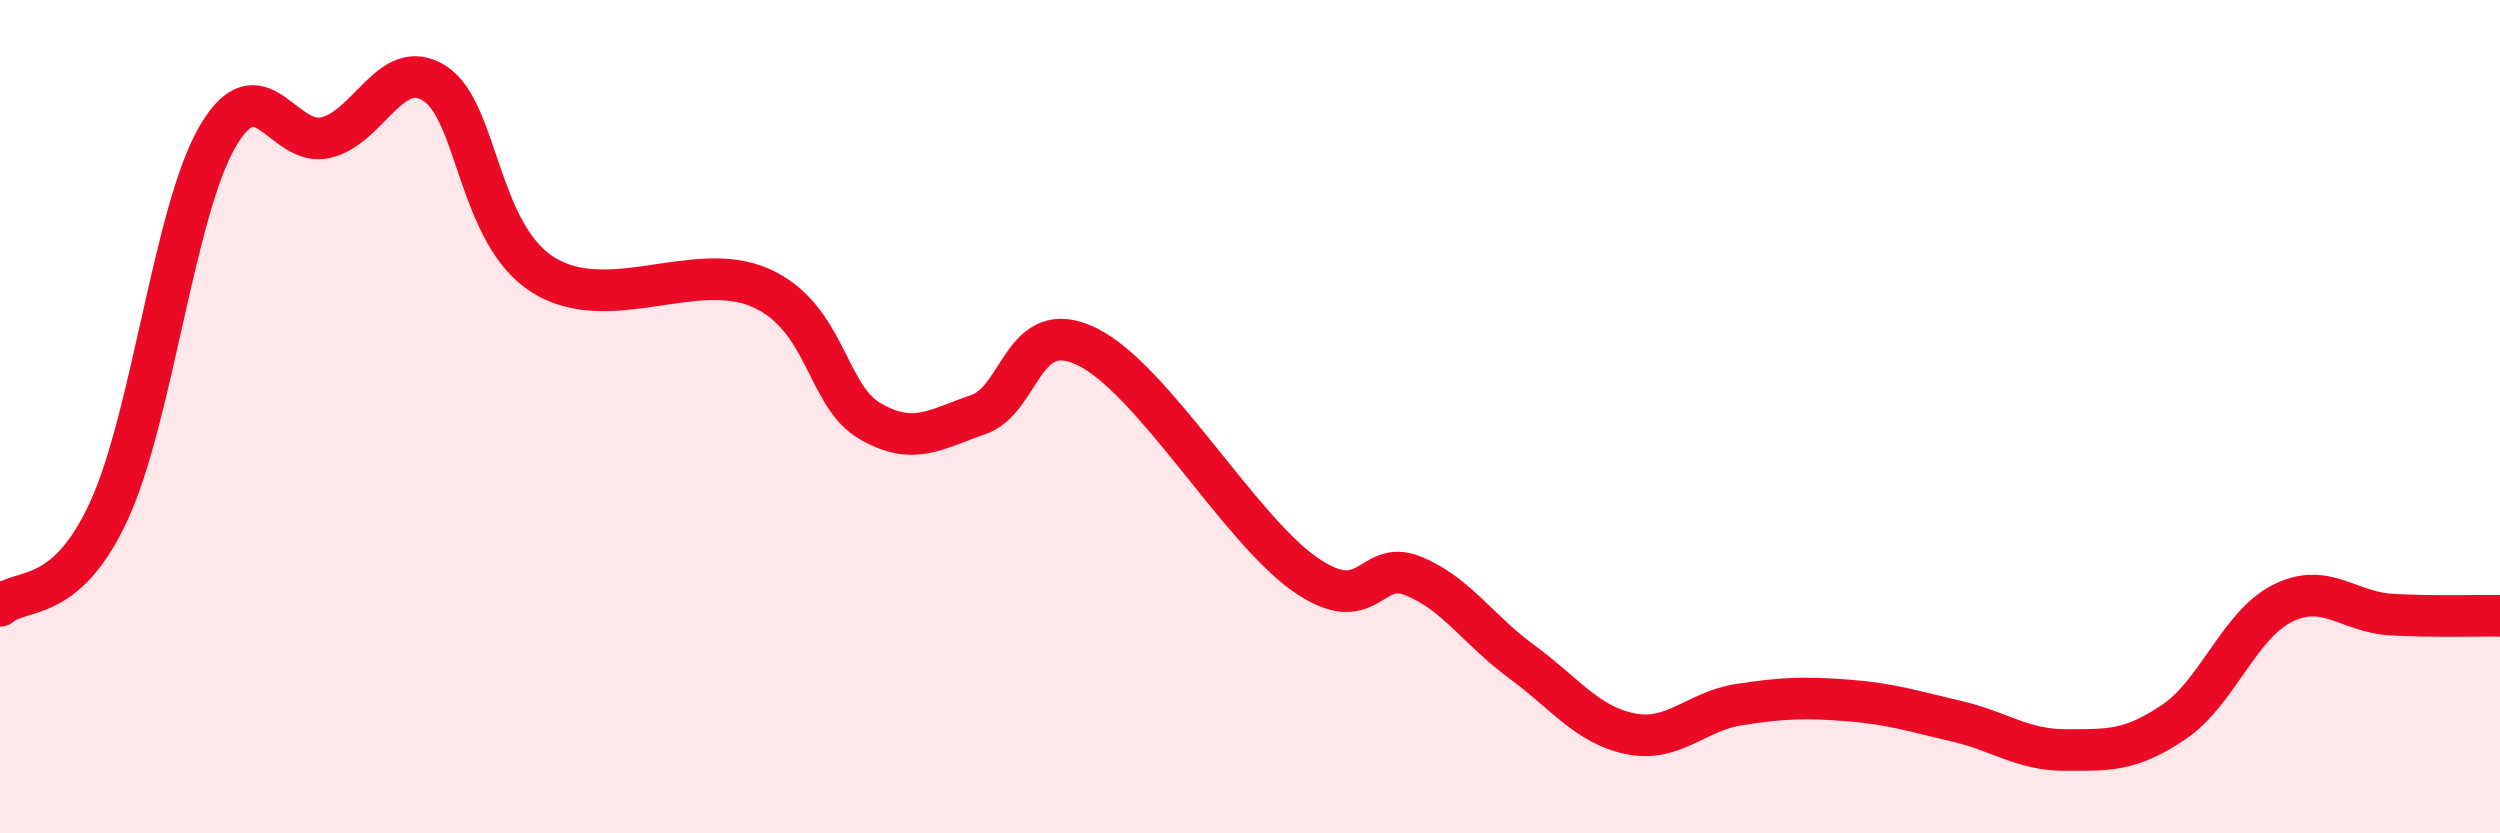
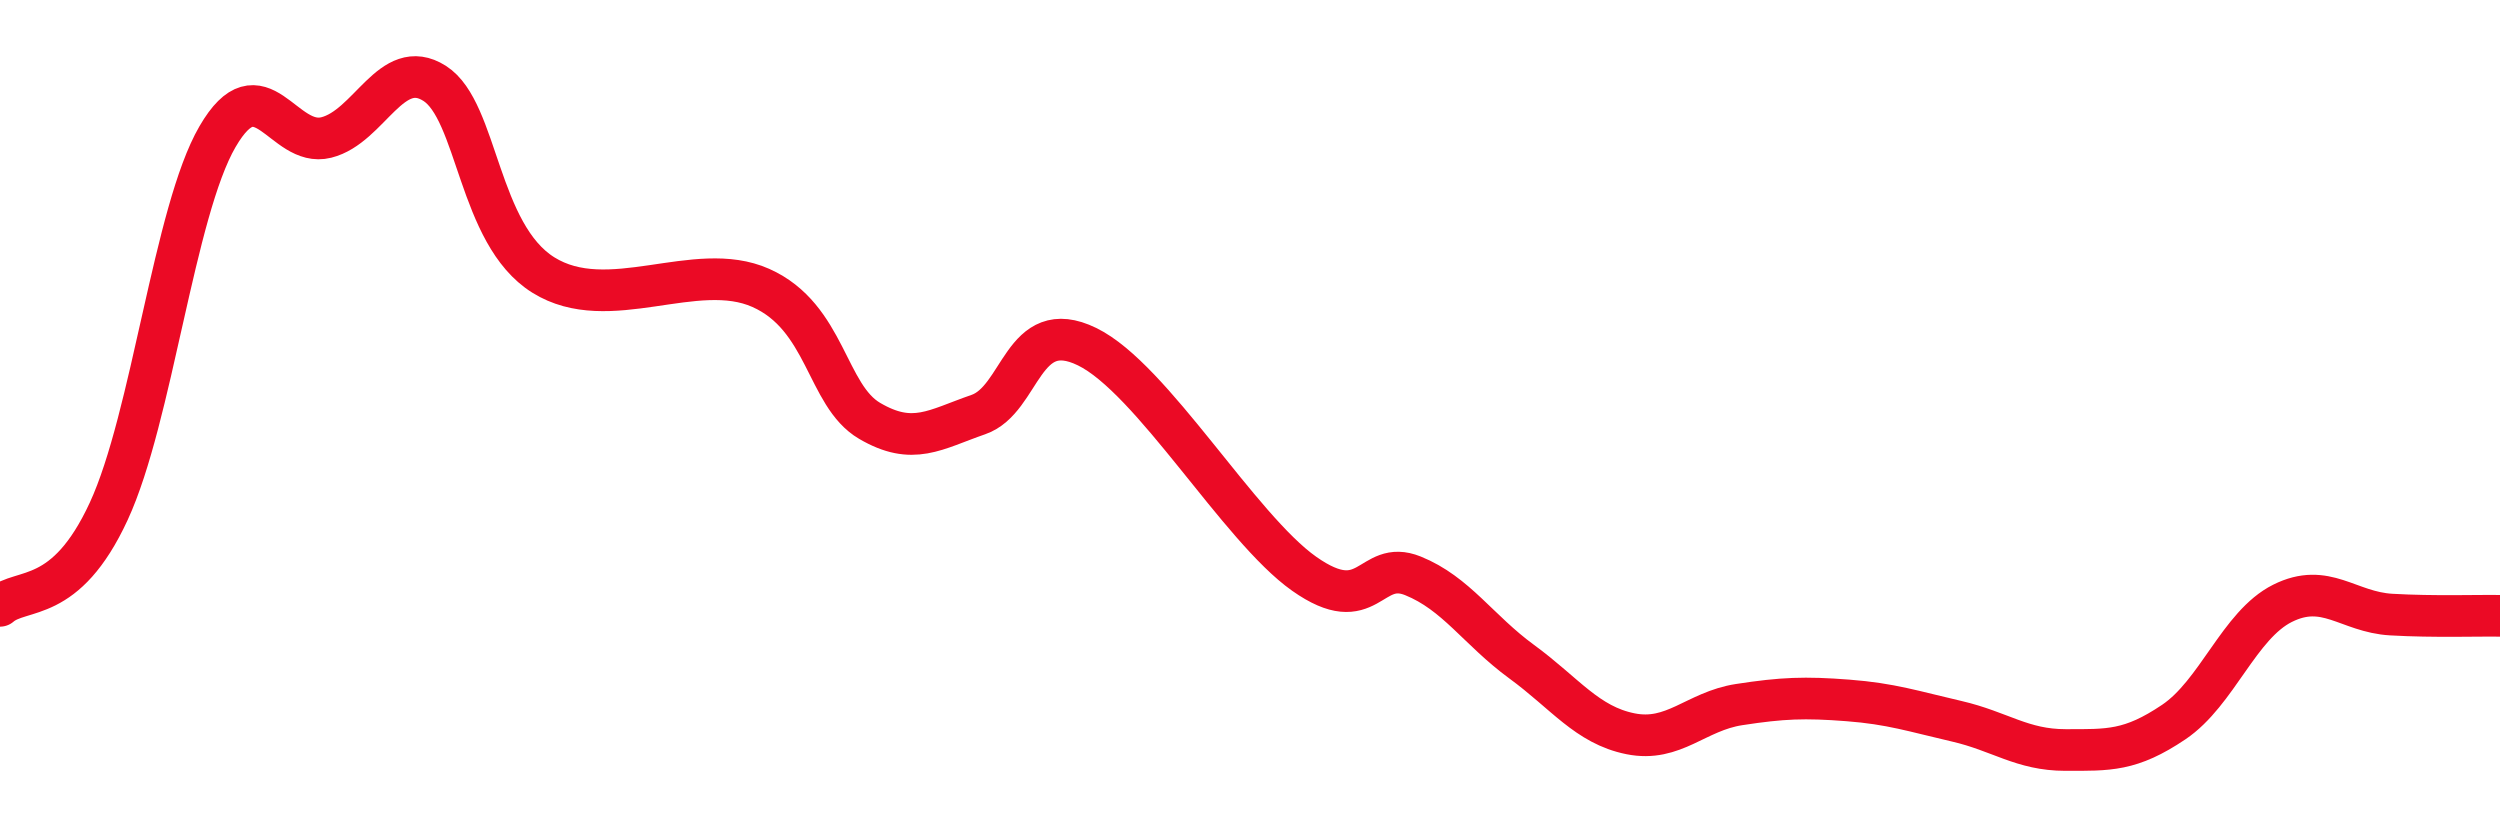
<svg xmlns="http://www.w3.org/2000/svg" width="60" height="20" viewBox="0 0 60 20">
-   <path d="M 0,14.54 C 0.52,14.09 1.57,14.52 2.61,12.27 C 3.65,10.02 4.18,5.07 5.22,3.28 C 6.26,1.49 6.79,3.56 7.83,3.3 C 8.87,3.04 9.39,1.34 10.43,2 C 11.47,2.66 11.47,5.62 13.04,6.6 C 14.61,7.58 16.69,6.21 18.26,6.91 C 19.83,7.61 19.83,9.49 20.87,10.1 C 21.91,10.71 22.44,10.31 23.48,9.95 C 24.52,9.59 24.53,7.56 26.09,8.32 C 27.65,9.08 29.74,12.67 31.3,13.77 C 32.86,14.87 32.87,13.4 33.91,13.82 C 34.95,14.24 35.48,15.12 36.52,15.88 C 37.56,16.64 38.09,17.4 39.13,17.61 C 40.17,17.82 40.7,17.07 41.74,16.91 C 42.78,16.75 43.31,16.73 44.35,16.81 C 45.39,16.89 45.92,17.07 46.96,17.31 C 48,17.55 48.53,18 49.57,18 C 50.61,18 51.13,18.03 52.17,17.33 C 53.21,16.63 53.74,15 54.78,14.48 C 55.82,13.96 56.35,14.69 57.39,14.75 C 58.43,14.81 59.48,14.77 60,14.78L60 20L0 20Z" fill="#EB0A25" opacity="0.1" stroke-linecap="round" stroke-linejoin="round" />
  <path d="M 0,14.54 C 0.52,14.09 1.57,14.52 2.61,12.27 C 3.65,10.02 4.18,5.07 5.22,3.28 C 6.26,1.49 6.79,3.56 7.83,3.3 C 8.87,3.04 9.39,1.34 10.43,2 C 11.47,2.66 11.47,5.62 13.04,6.6 C 14.61,7.58 16.69,6.21 18.26,6.91 C 19.83,7.61 19.83,9.49 20.87,10.1 C 21.91,10.71 22.44,10.31 23.48,9.95 C 24.52,9.59 24.53,7.56 26.09,8.32 C 27.65,9.08 29.74,12.67 31.3,13.77 C 32.86,14.87 32.87,13.4 33.91,13.82 C 34.95,14.24 35.48,15.12 36.52,15.88 C 37.56,16.64 38.09,17.4 39.13,17.61 C 40.17,17.82 40.7,17.07 41.74,16.91 C 42.78,16.75 43.31,16.73 44.35,16.81 C 45.39,16.89 45.92,17.07 46.96,17.31 C 48,17.55 48.53,18 49.57,18 C 50.61,18 51.13,18.03 52.17,17.33 C 53.21,16.63 53.74,15 54.78,14.48 C 55.82,13.96 56.35,14.69 57.39,14.75 C 58.43,14.81 59.48,14.77 60,14.78" stroke="#EB0A25" stroke-width="1" fill="none" stroke-linecap="round" stroke-linejoin="round" />
</svg>